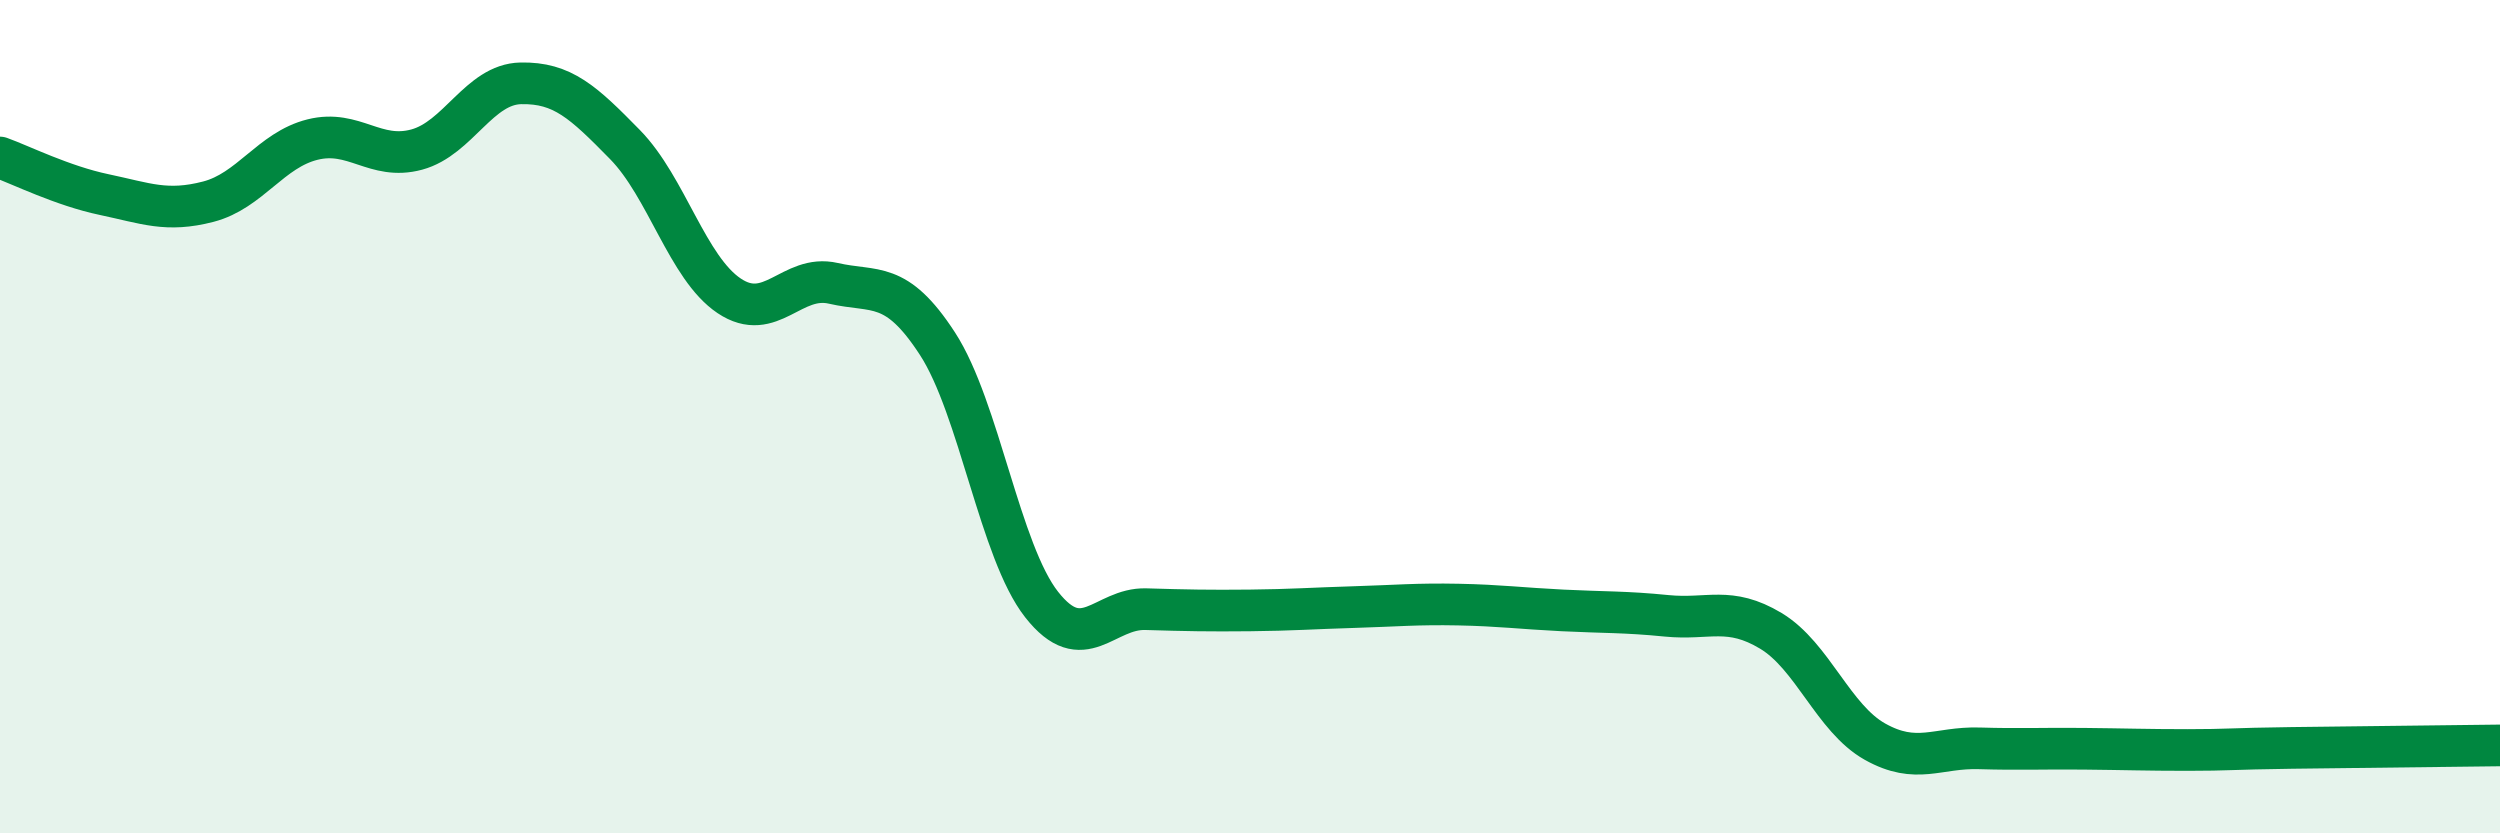
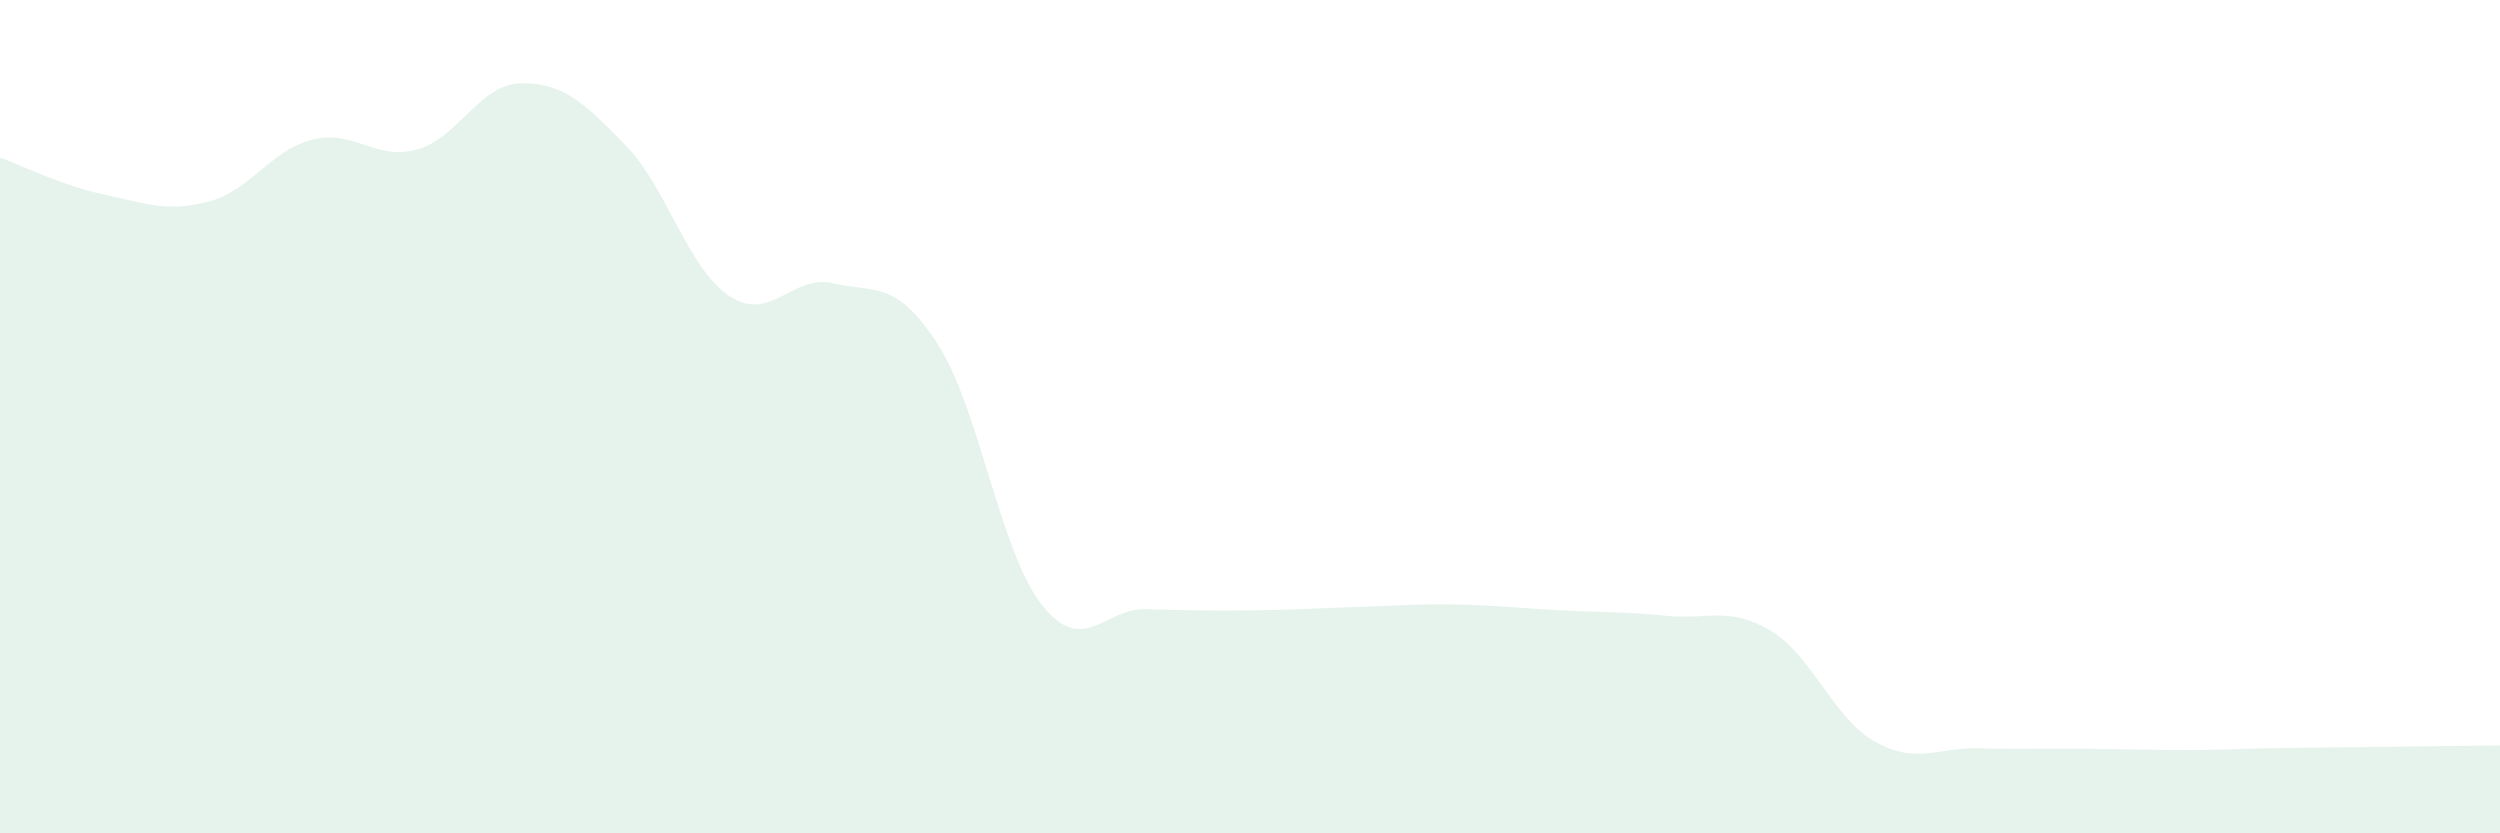
<svg xmlns="http://www.w3.org/2000/svg" width="60" height="20" viewBox="0 0 60 20">
  <path d="M 0,3.78 C 0.5,3.96 1.5,4.46 2.5,4.67 C 3.5,4.88 4,5.1 5,4.84 C 6,4.58 6.5,3.6 7.5,3.35 C 8.5,3.1 9,3.86 10,3.59 C 11,3.32 11.5,2.02 12.5,2 C 13.5,1.98 14,2.45 15,3.47 C 16,4.49 16.5,6.43 17.5,7.1 C 18.5,7.77 19,6.57 20,6.8 C 21,7.03 21.5,6.71 22.5,8.25 C 23.5,9.79 24,13.24 25,14.51 C 26,15.78 26.5,14.59 27.5,14.62 C 28.5,14.65 29,14.66 30,14.65 C 31,14.64 31.5,14.6 32.5,14.57 C 33.5,14.54 34,14.49 35,14.51 C 36,14.53 36.5,14.6 37.5,14.65 C 38.5,14.7 39,14.68 40,14.78 C 41,14.88 41.5,14.54 42.5,15.14 C 43.5,15.74 44,17.24 45,17.8 C 46,18.36 46.5,17.93 47.5,17.96 C 48.5,17.99 49,17.96 50,17.97 C 51,17.98 51.5,18 52.5,18 C 53.5,18 53.5,17.97 55,17.95 C 56.5,17.93 59,17.9 60,17.89L60 20L0 20Z" fill="#008740" opacity="0.1" stroke-linecap="round" stroke-linejoin="round" />
-   <path d="M 0,3.78 C 0.5,3.96 1.5,4.46 2.5,4.67 C 3.5,4.88 4,5.1 5,4.84 C 6,4.58 6.5,3.6 7.5,3.35 C 8.5,3.1 9,3.86 10,3.59 C 11,3.32 11.5,2.02 12.5,2 C 13.5,1.98 14,2.45 15,3.47 C 16,4.49 16.5,6.43 17.5,7.1 C 18.5,7.77 19,6.57 20,6.8 C 21,7.03 21.5,6.71 22.5,8.25 C 23.5,9.79 24,13.24 25,14.51 C 26,15.78 26.5,14.59 27.5,14.62 C 28.5,14.65 29,14.66 30,14.65 C 31,14.64 31.5,14.6 32.5,14.57 C 33.5,14.54 34,14.49 35,14.51 C 36,14.53 36.5,14.6 37.5,14.65 C 38.5,14.7 39,14.68 40,14.78 C 41,14.88 41.5,14.54 42.5,15.14 C 43.5,15.74 44,17.24 45,17.8 C 46,18.36 46.5,17.93 47.5,17.96 C 48.5,17.99 49,17.96 50,17.97 C 51,17.98 51.5,18 52.5,18 C 53.5,18 53.5,17.97 55,17.95 C 56.5,17.93 59,17.9 60,17.89" stroke="#008740" stroke-width="1" fill="none" stroke-linecap="round" stroke-linejoin="round" />
</svg>